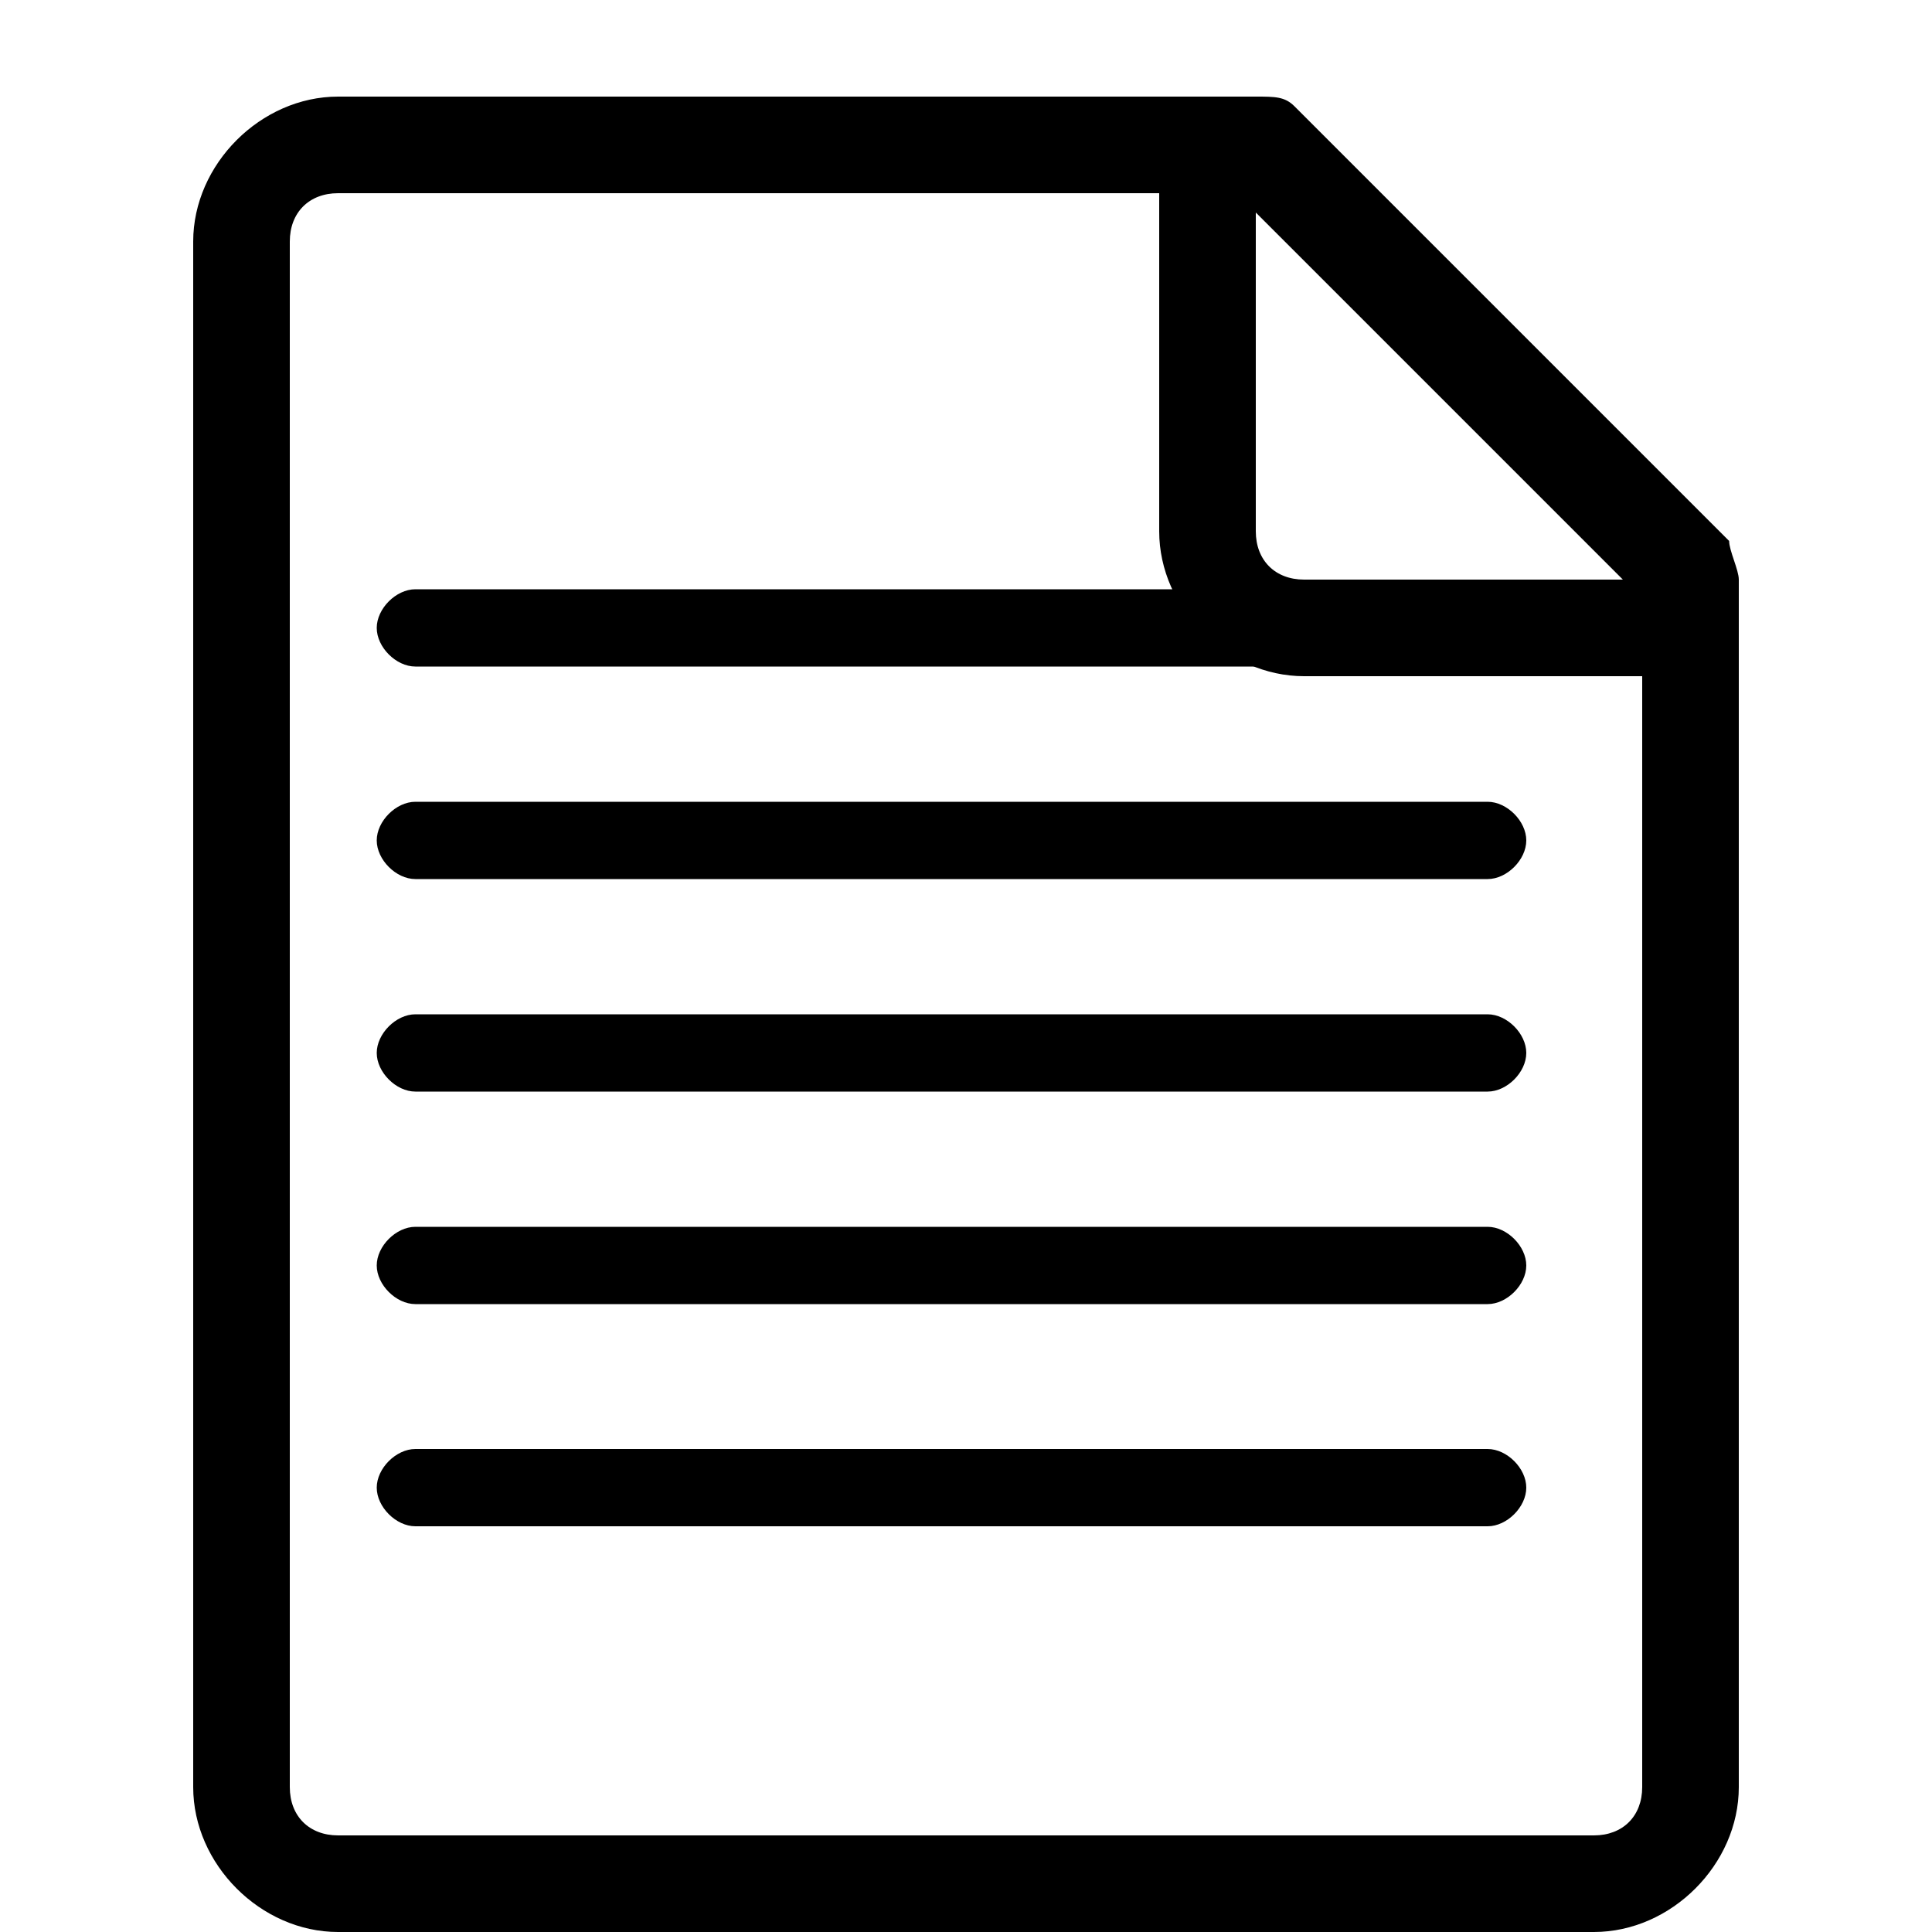
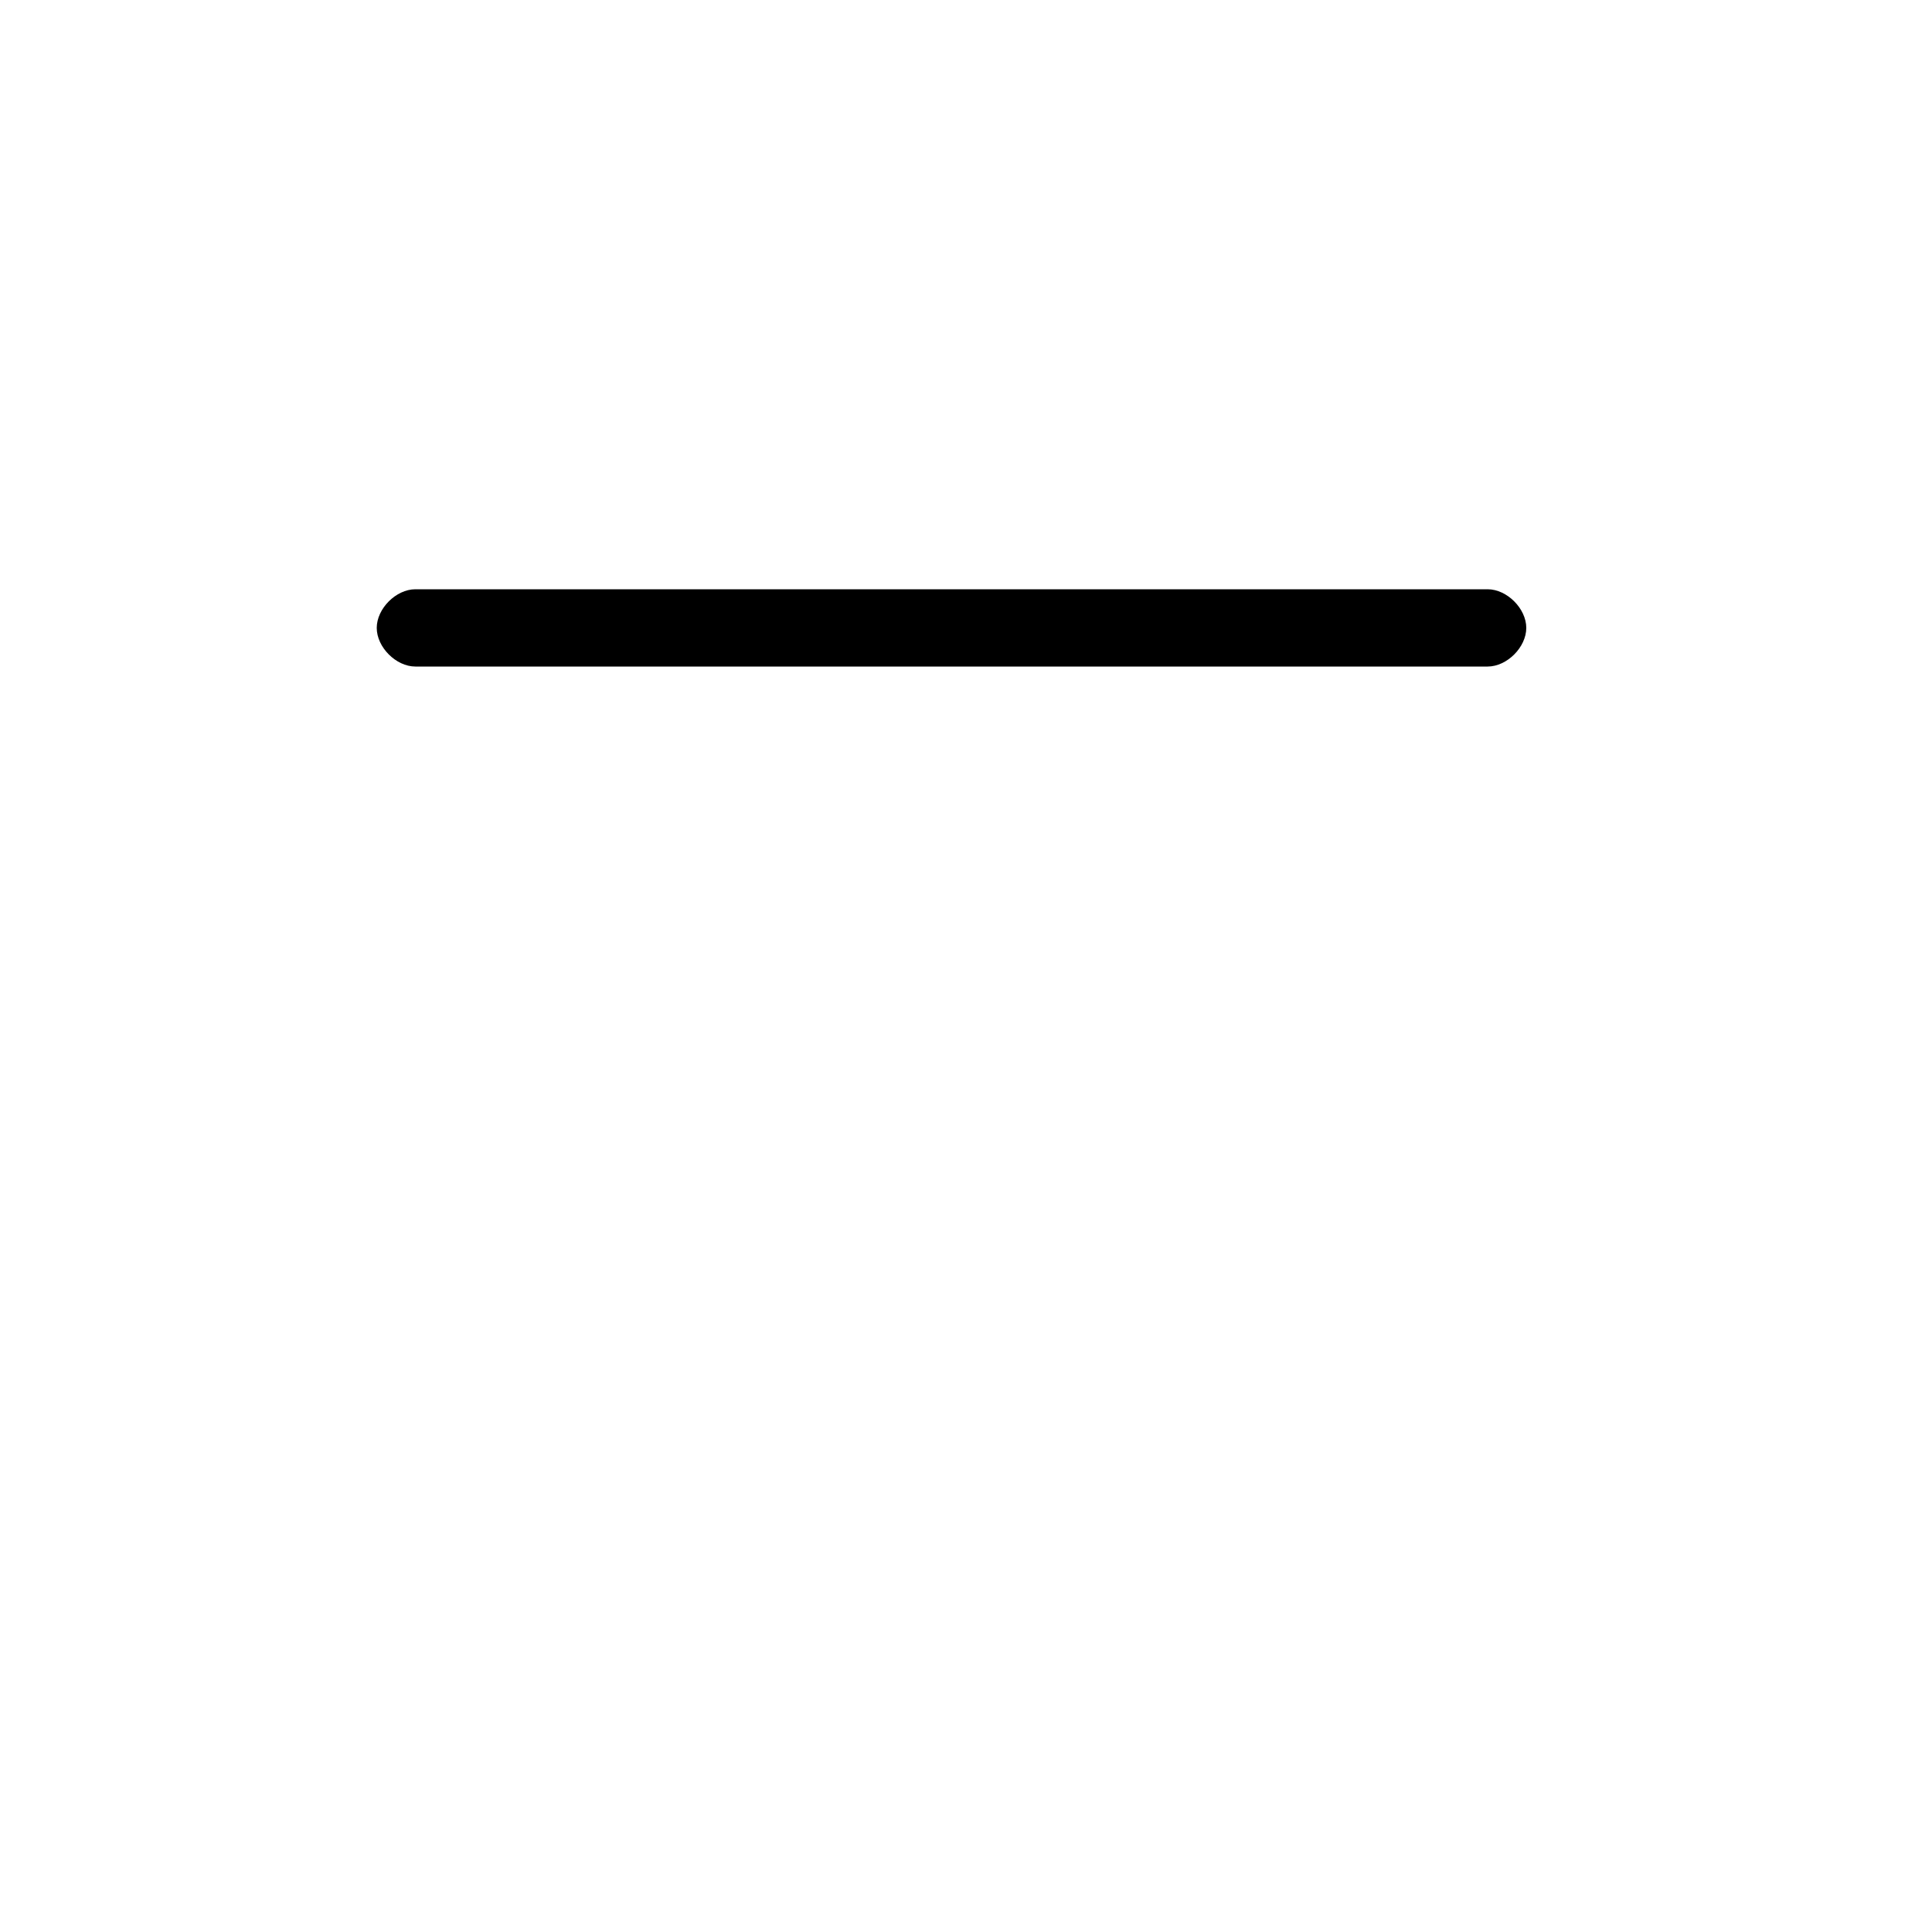
<svg xmlns="http://www.w3.org/2000/svg" version="1.1" id="Layer_1" x="0px" y="0px" viewBox="-295 387 20 20" style="enable-background:new -295 387 20 20;" xml:space="preserve">
-   <path d="M-277.1,392.6l-4.5-4.5c-0.1-0.1-0.2-0.1-0.4-0.1h-9.5c-0.8,0-1.5,0.7-1.5,1.5v16c0,0.8,0.7,1.5,1.5,1.5h13  c0.8,0,1.5-0.7,1.5-1.5V393C-277,392.9-277.1,392.7-277.1,392.6z M-278.2,393h-3.3c-0.3,0-0.5-0.2-0.5-0.5v-3.3L-278.2,393z   M-278,405.5c0,0.3-0.2,0.5-0.5,0.5h-13c-0.3,0-0.5-0.2-0.5-0.5v-16c0-0.3,0.2-0.5,0.5-0.5h8.5v3.5c0,0.8,0.7,1.5,1.5,1.5h3.5V405.5  z" />
  <path d="M-279.6,393.9h-11.1c-0.2,0-0.4-0.2-0.4-0.4s0.2-0.4,0.4-0.4h11.1c0.2,0,0.4,0.2,0.4,0.4S-279.4,393.9-279.6,393.9z" />
-   <path d="M-279.6,396.1h-11.1c-0.2,0-0.4-0.2-0.4-0.4s0.2-0.4,0.4-0.4h11.1c0.2,0,0.4,0.2,0.4,0.4S-279.4,396.1-279.6,396.1z" />
-   <path d="M-279.6,398.3h-11.1c-0.2,0-0.4-0.2-0.4-0.4s0.2-0.4,0.4-0.4h11.1c0.2,0,0.4,0.2,0.4,0.4S-279.4,398.3-279.6,398.3z" />
-   <path d="M-279.6,400.5h-11.1c-0.2,0-0.4-0.2-0.4-0.4s0.2-0.4,0.4-0.4h11.1c0.2,0,0.4,0.2,0.4,0.4S-279.4,400.5-279.6,400.5z" />
-   <path d="M-279.6,402.8h-11.1c-0.2,0-0.4-0.2-0.4-0.4s0.2-0.4,0.4-0.4h11.1c0.2,0,0.4,0.2,0.4,0.4S-279.4,402.8-279.6,402.8z" />
</svg>